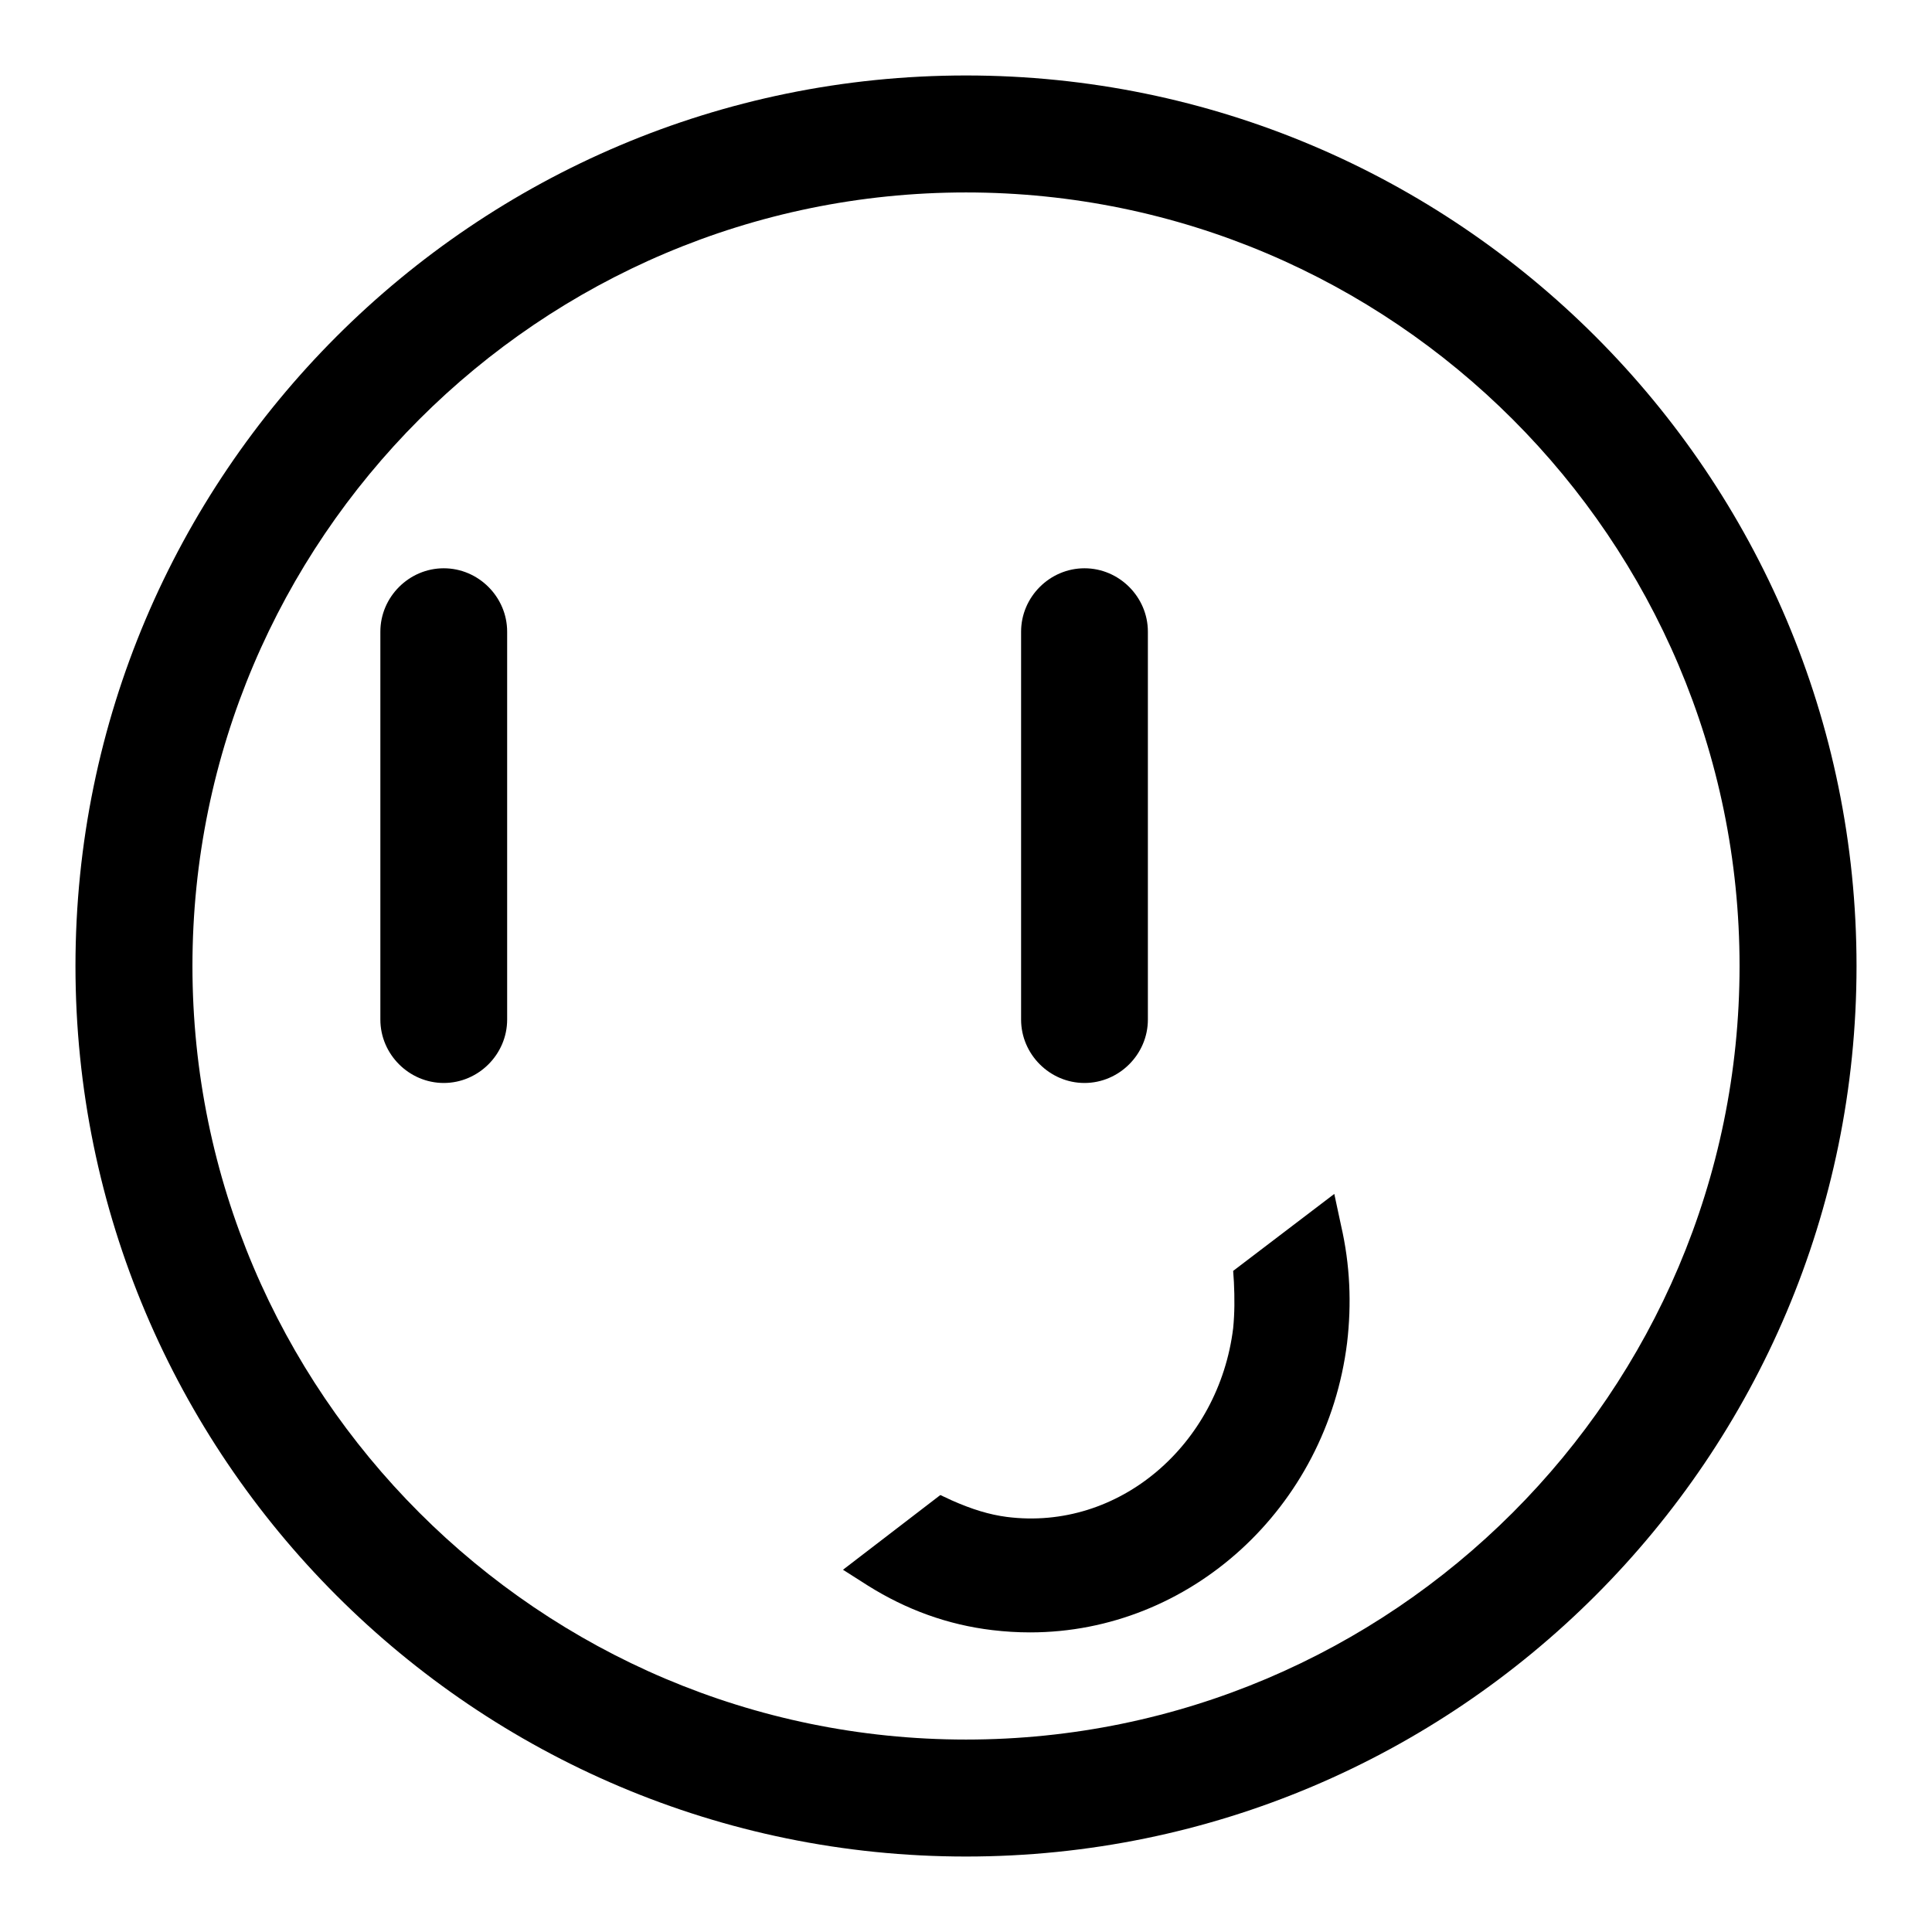
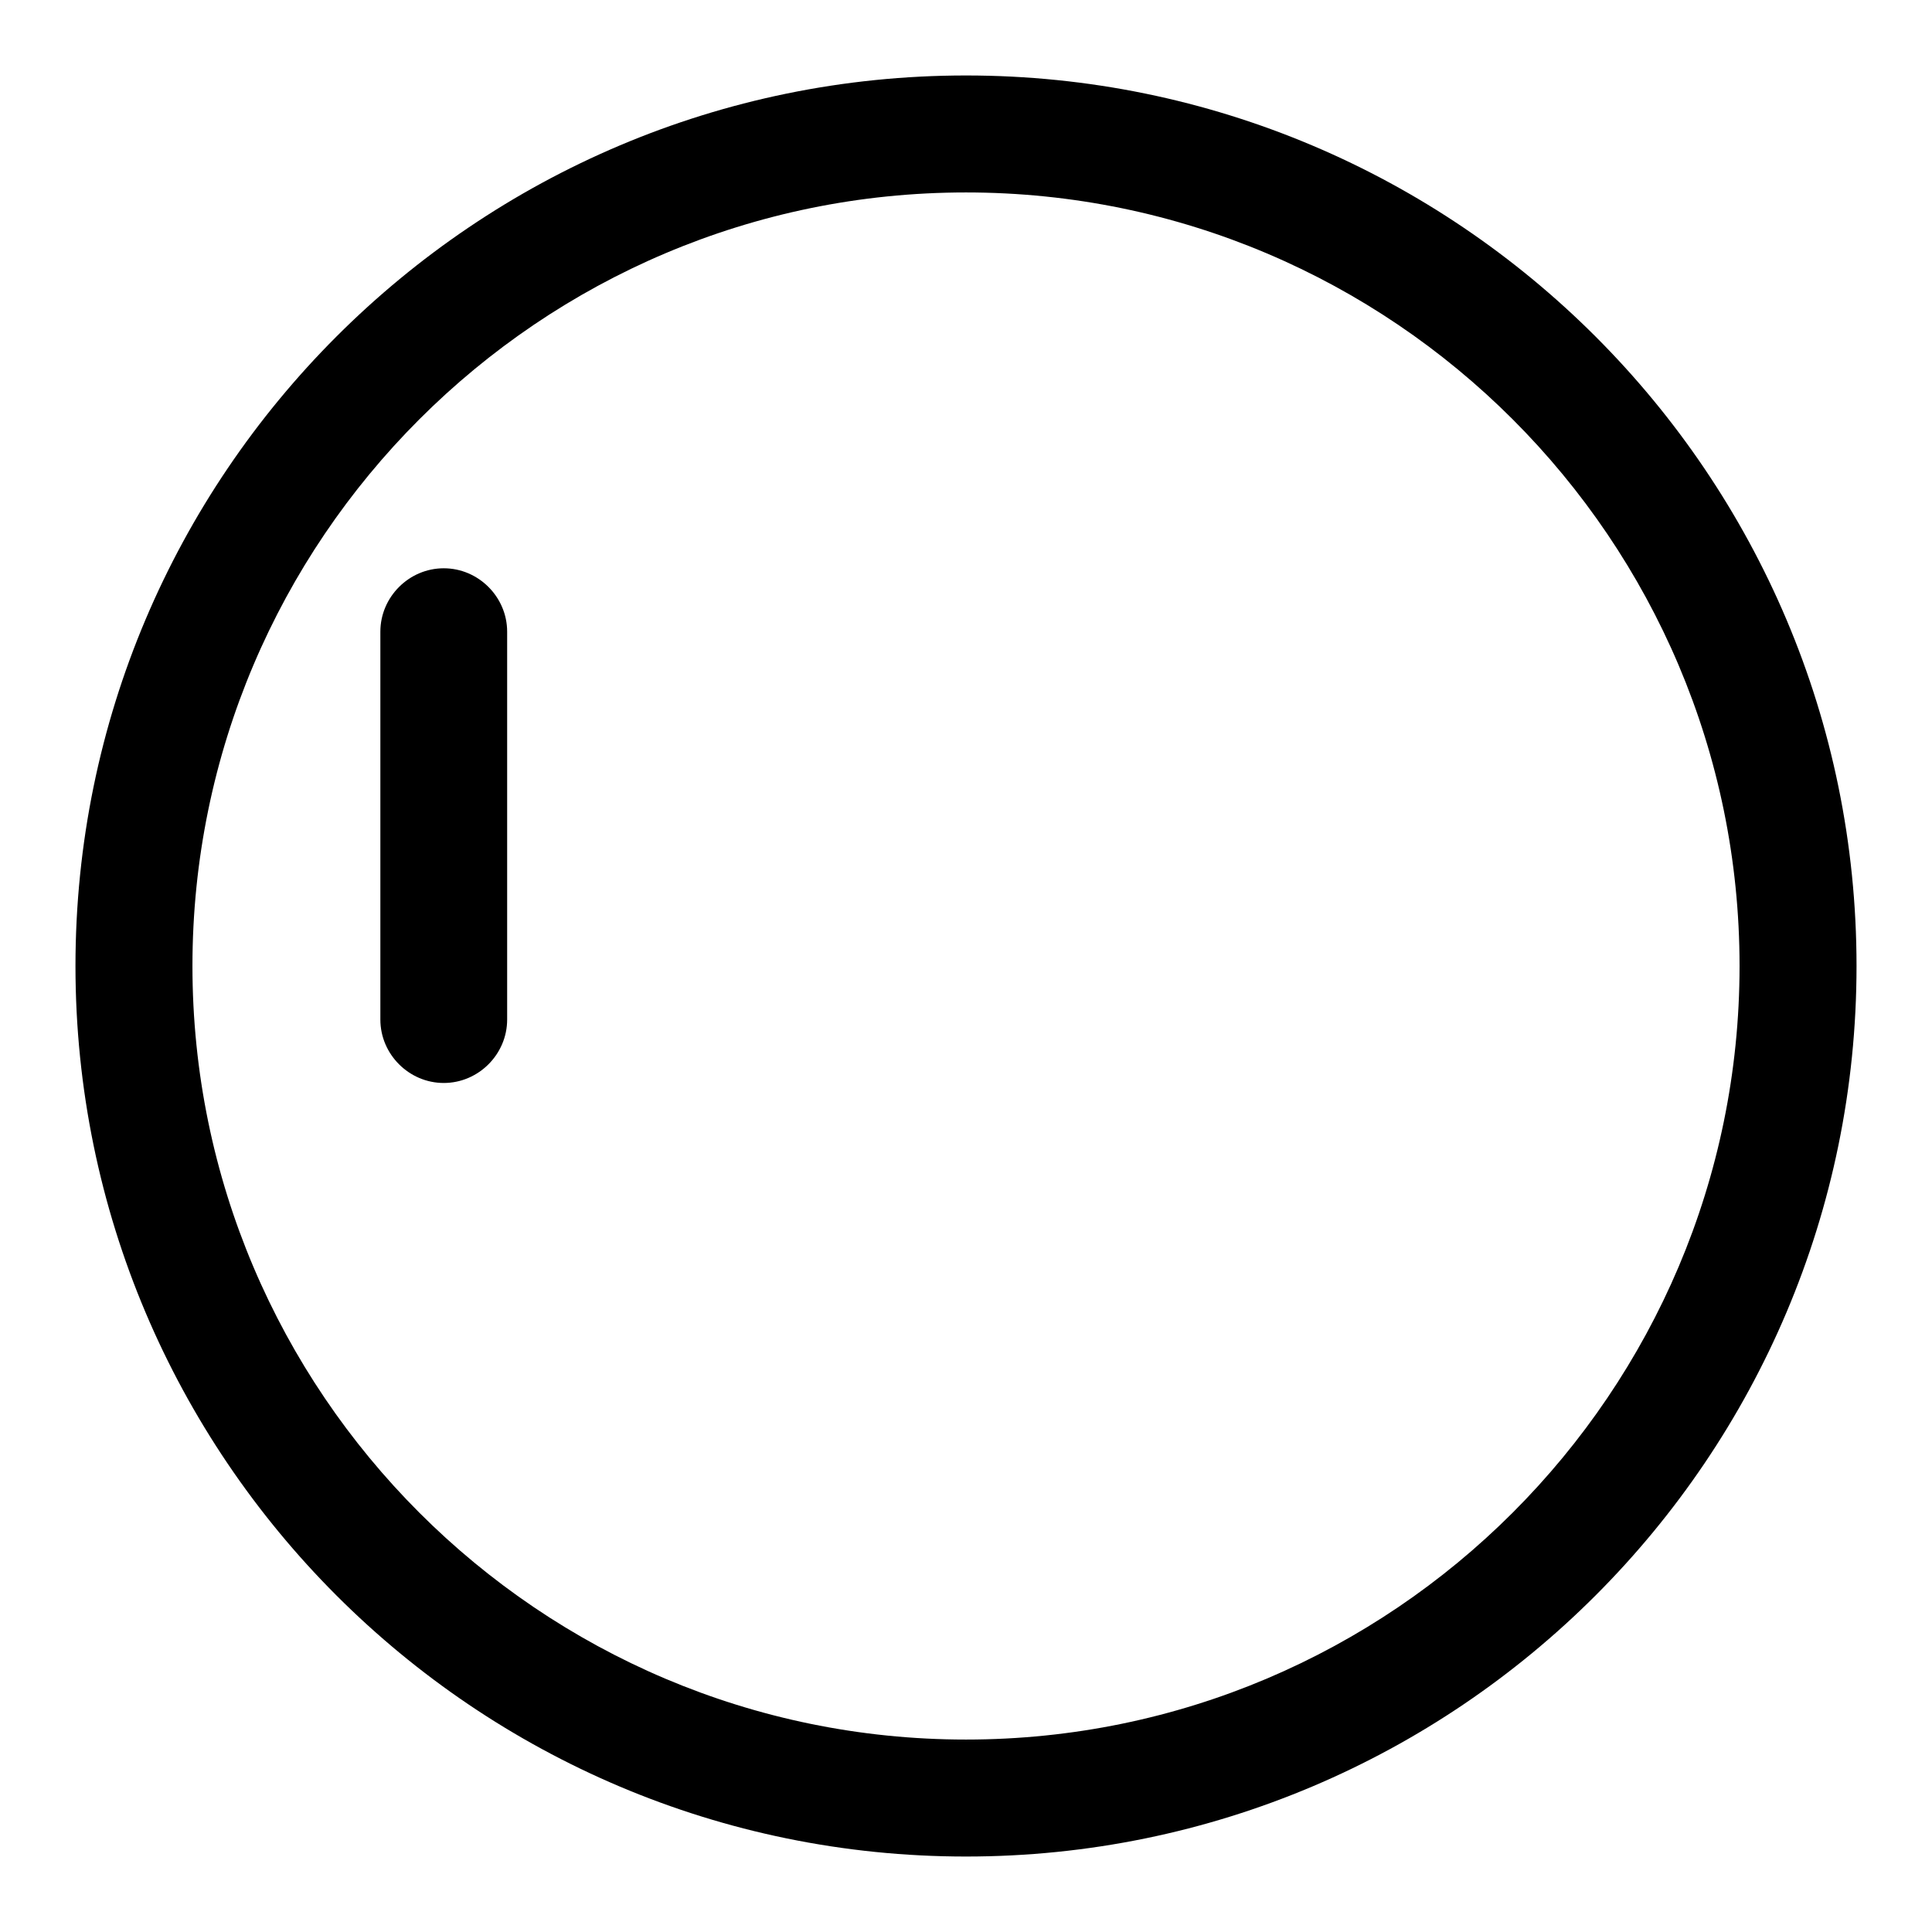
<svg xmlns="http://www.w3.org/2000/svg" version="1.1" x="0px" y="0px" viewBox="0 0 256 256" enable-background="new 0 0 256 256" xml:space="preserve">
  <g>
    <g>
      <path fill="#000000" d="M128,10C62.9,10,10,62.9,10,128c0,65.1,52.9,118,118,118c65.1,0,118-52.9,118-118C246,62.9,193.1,10,128,10z M128,230.5c-56.5,0-102.5-46-102.5-102.5c0-56.5,46-102.5,102.5-102.5s102.5,46,102.5,102.5C230.5,184.5,184.5,230.5,128,230.5z" />
-       <path fill="#000000" d="M176.8,158.2l-13.4,10.2l0.1,1.5c0.1,2.1,0.1,4.1-0.1,6.1c-1.9,15.4-15.1,26.9-30,25c-2.3-0.3-4.6-1-7.3-2.2l-1.5-0.7l-12.9,9.9l3.3,2.1c5.1,3.2,10.6,5.2,16.5,5.9c1.7,0.2,3.3,0.3,5,0.3c21.2,0,39.3-16.5,42-38.4c0.6-5.1,0.4-10.3-0.8-15.5L176.8,158.2z" />
      <path fill="#000000" d="M58.8,75.3c-4.6,0-8.4,3.8-8.4,8.4v51.4c0,4.6,3.8,8.4,8.4,8.4c4.6,0,8.4-3.8,8.4-8.4V83.7C67.2,79.1,63.4,75.3,58.8,75.3z" />
-       <path fill="#000000" d="M143.7,143.5c4.6,0,8.4-3.8,8.4-8.4V83.7c0-4.6-3.8-8.4-8.4-8.4c-4.6,0-8.4,3.8-8.4,8.4v51.4C135.3,139.7,139.1,143.5,143.7,143.5z" />
    </g>
  </g>
</svg>